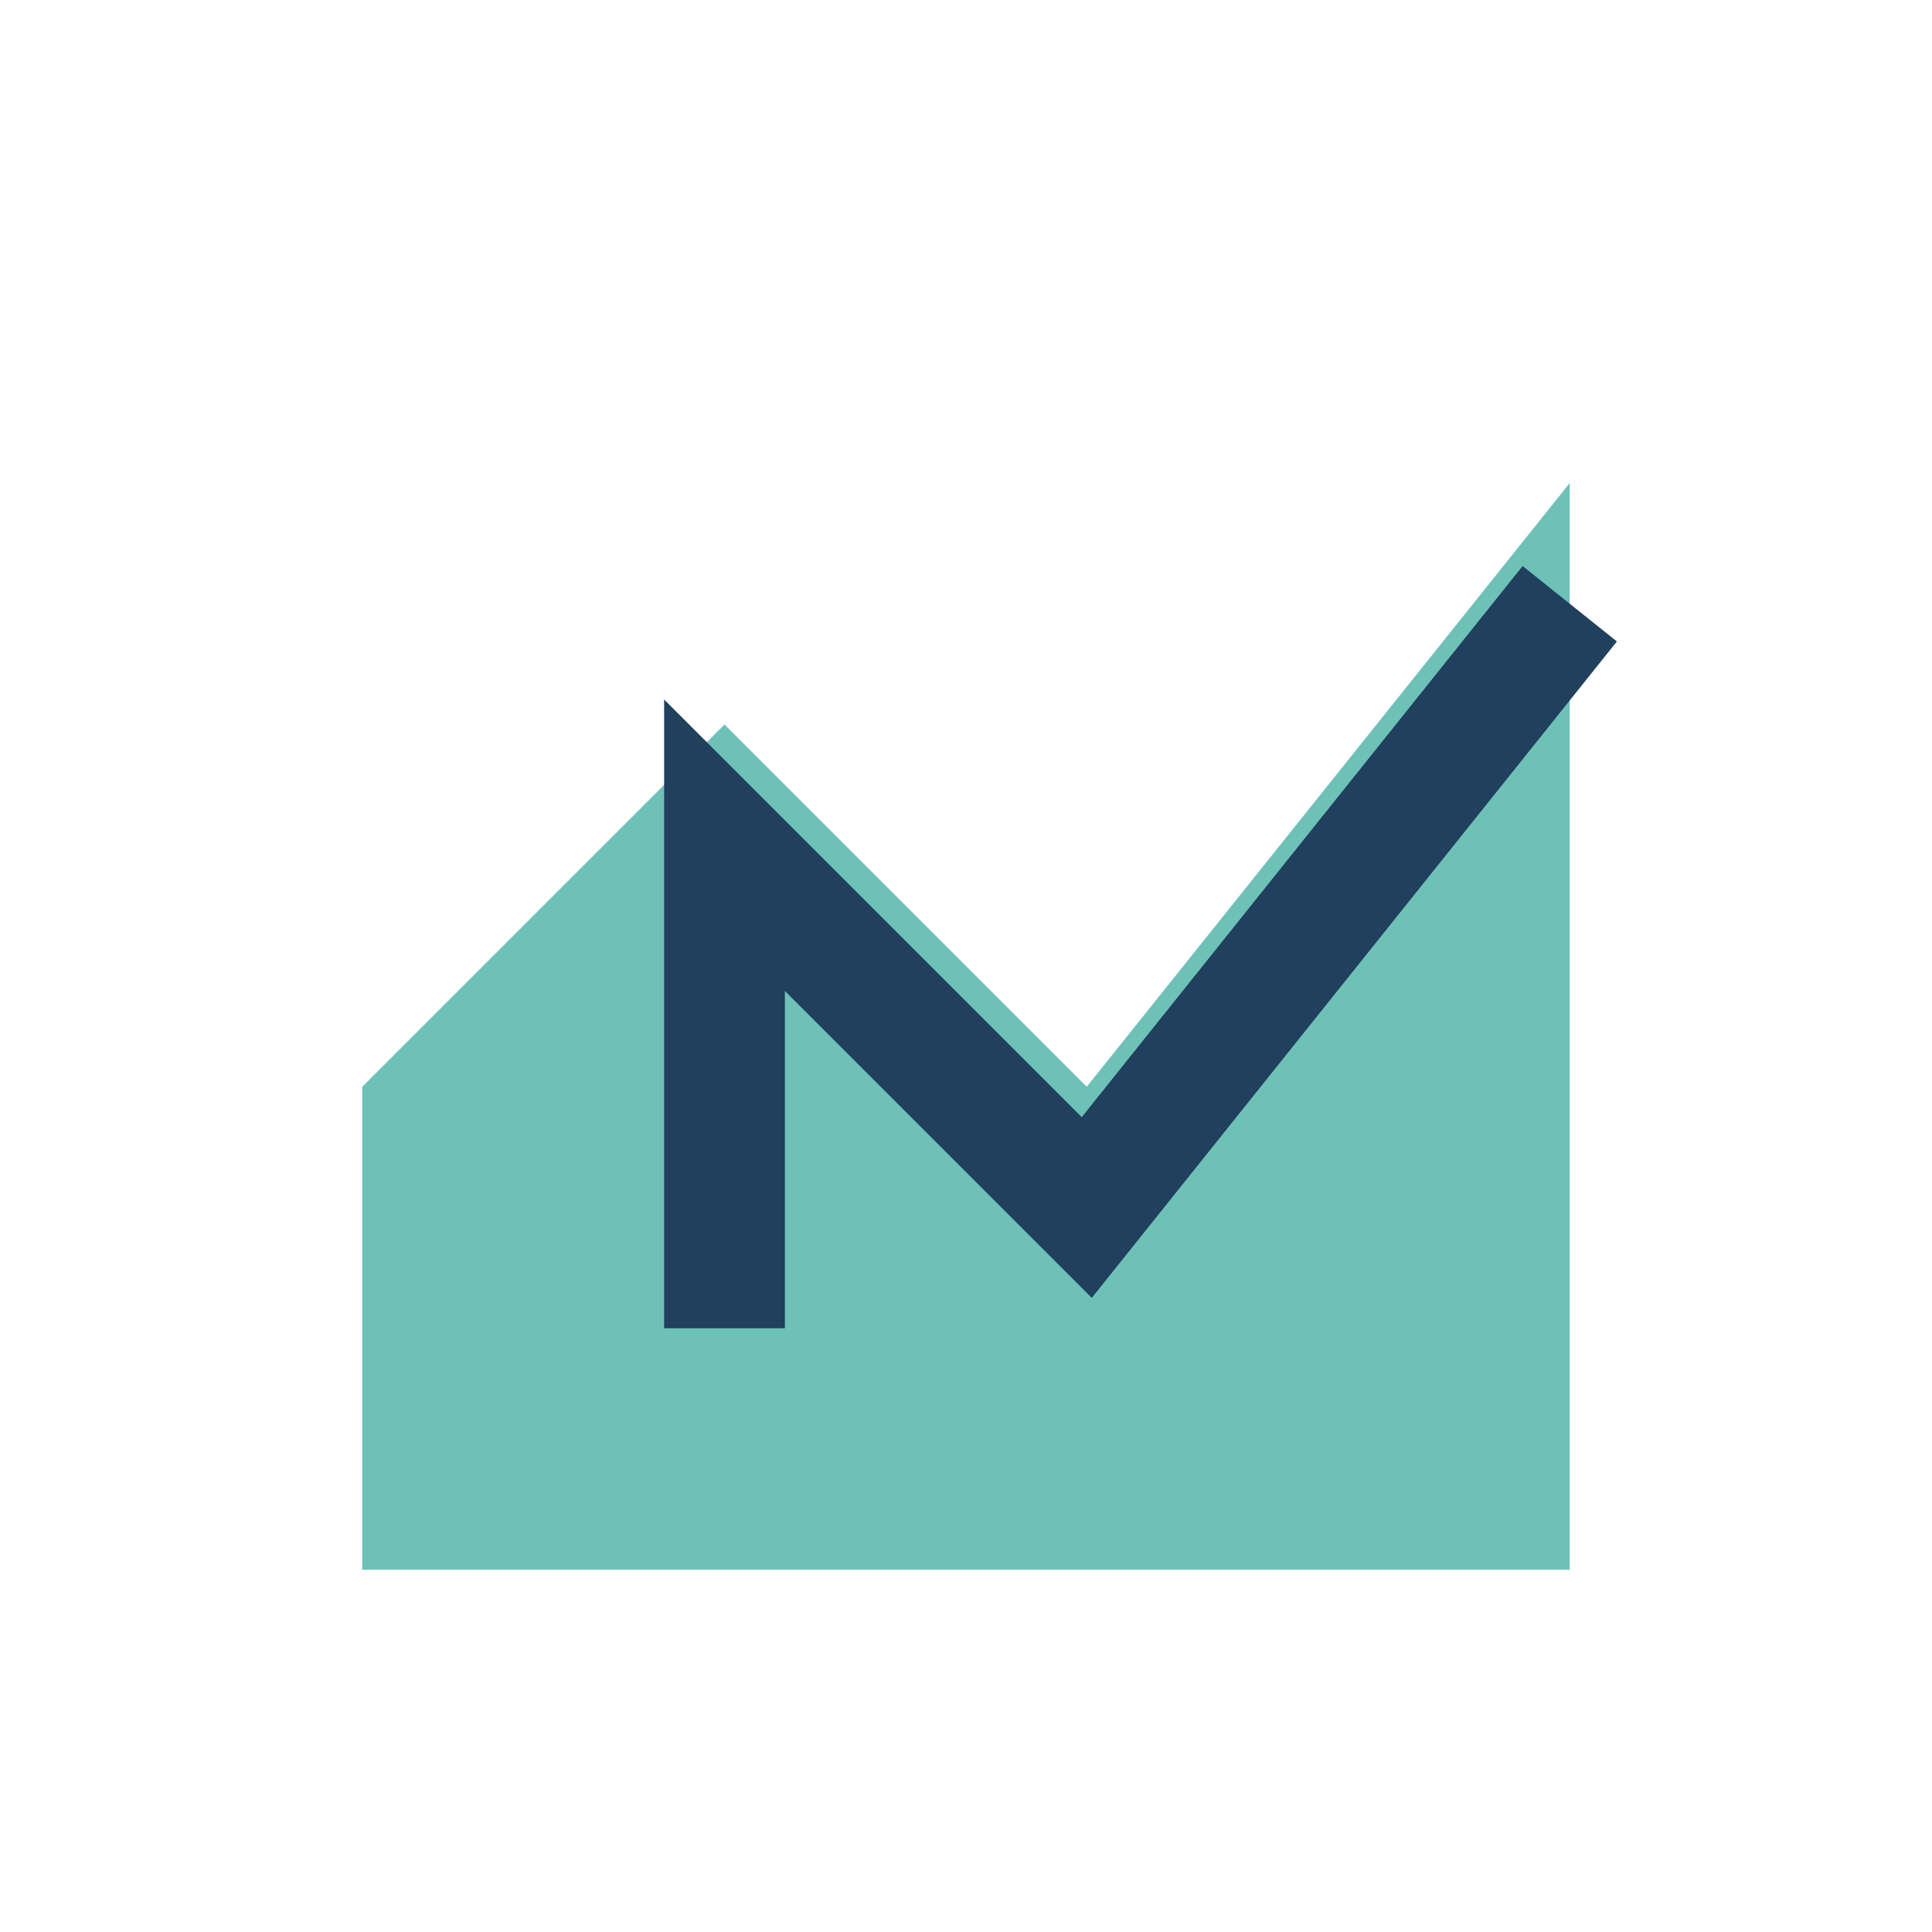
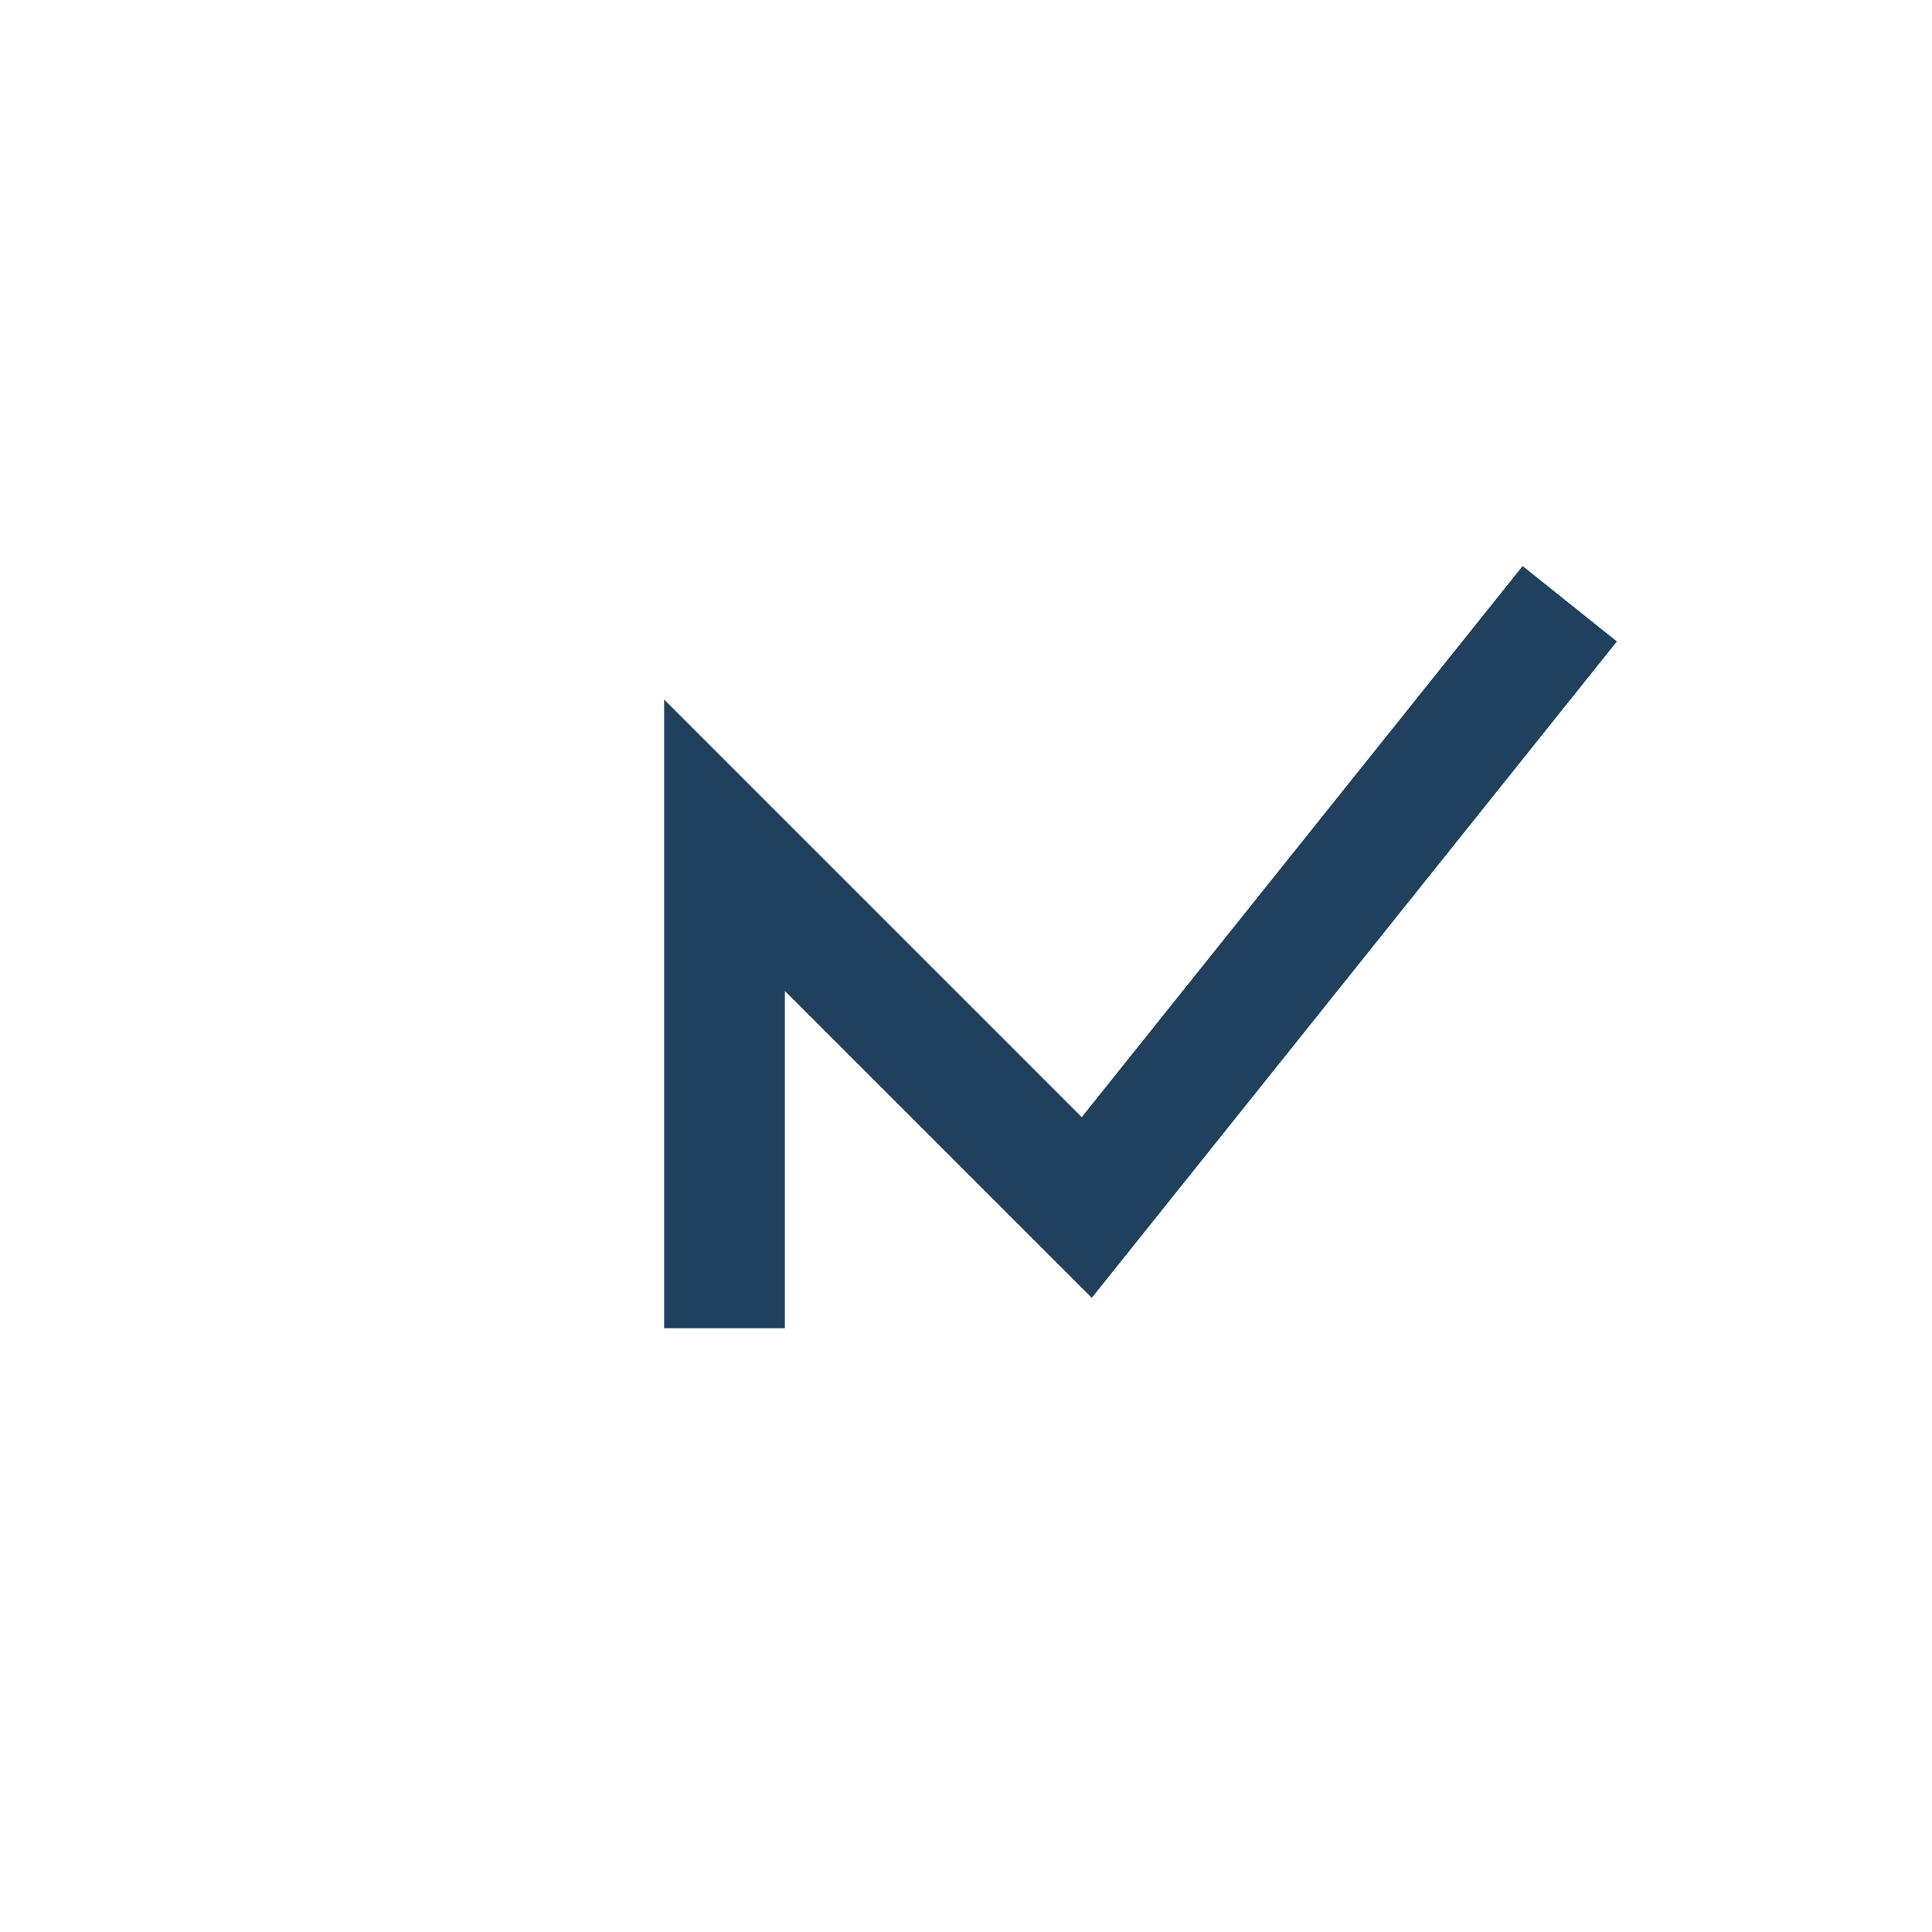
<svg xmlns="http://www.w3.org/2000/svg" width="32" height="32" viewBox="0 0 32 32">
-   <path d="M6 26V18l6-6 6 6 8-10v18H6z" fill="#6EC1B7" />
  <path d="M12 22v-8l6 6 8-10" stroke="#20405E" stroke-width="2" fill="none" />
</svg>